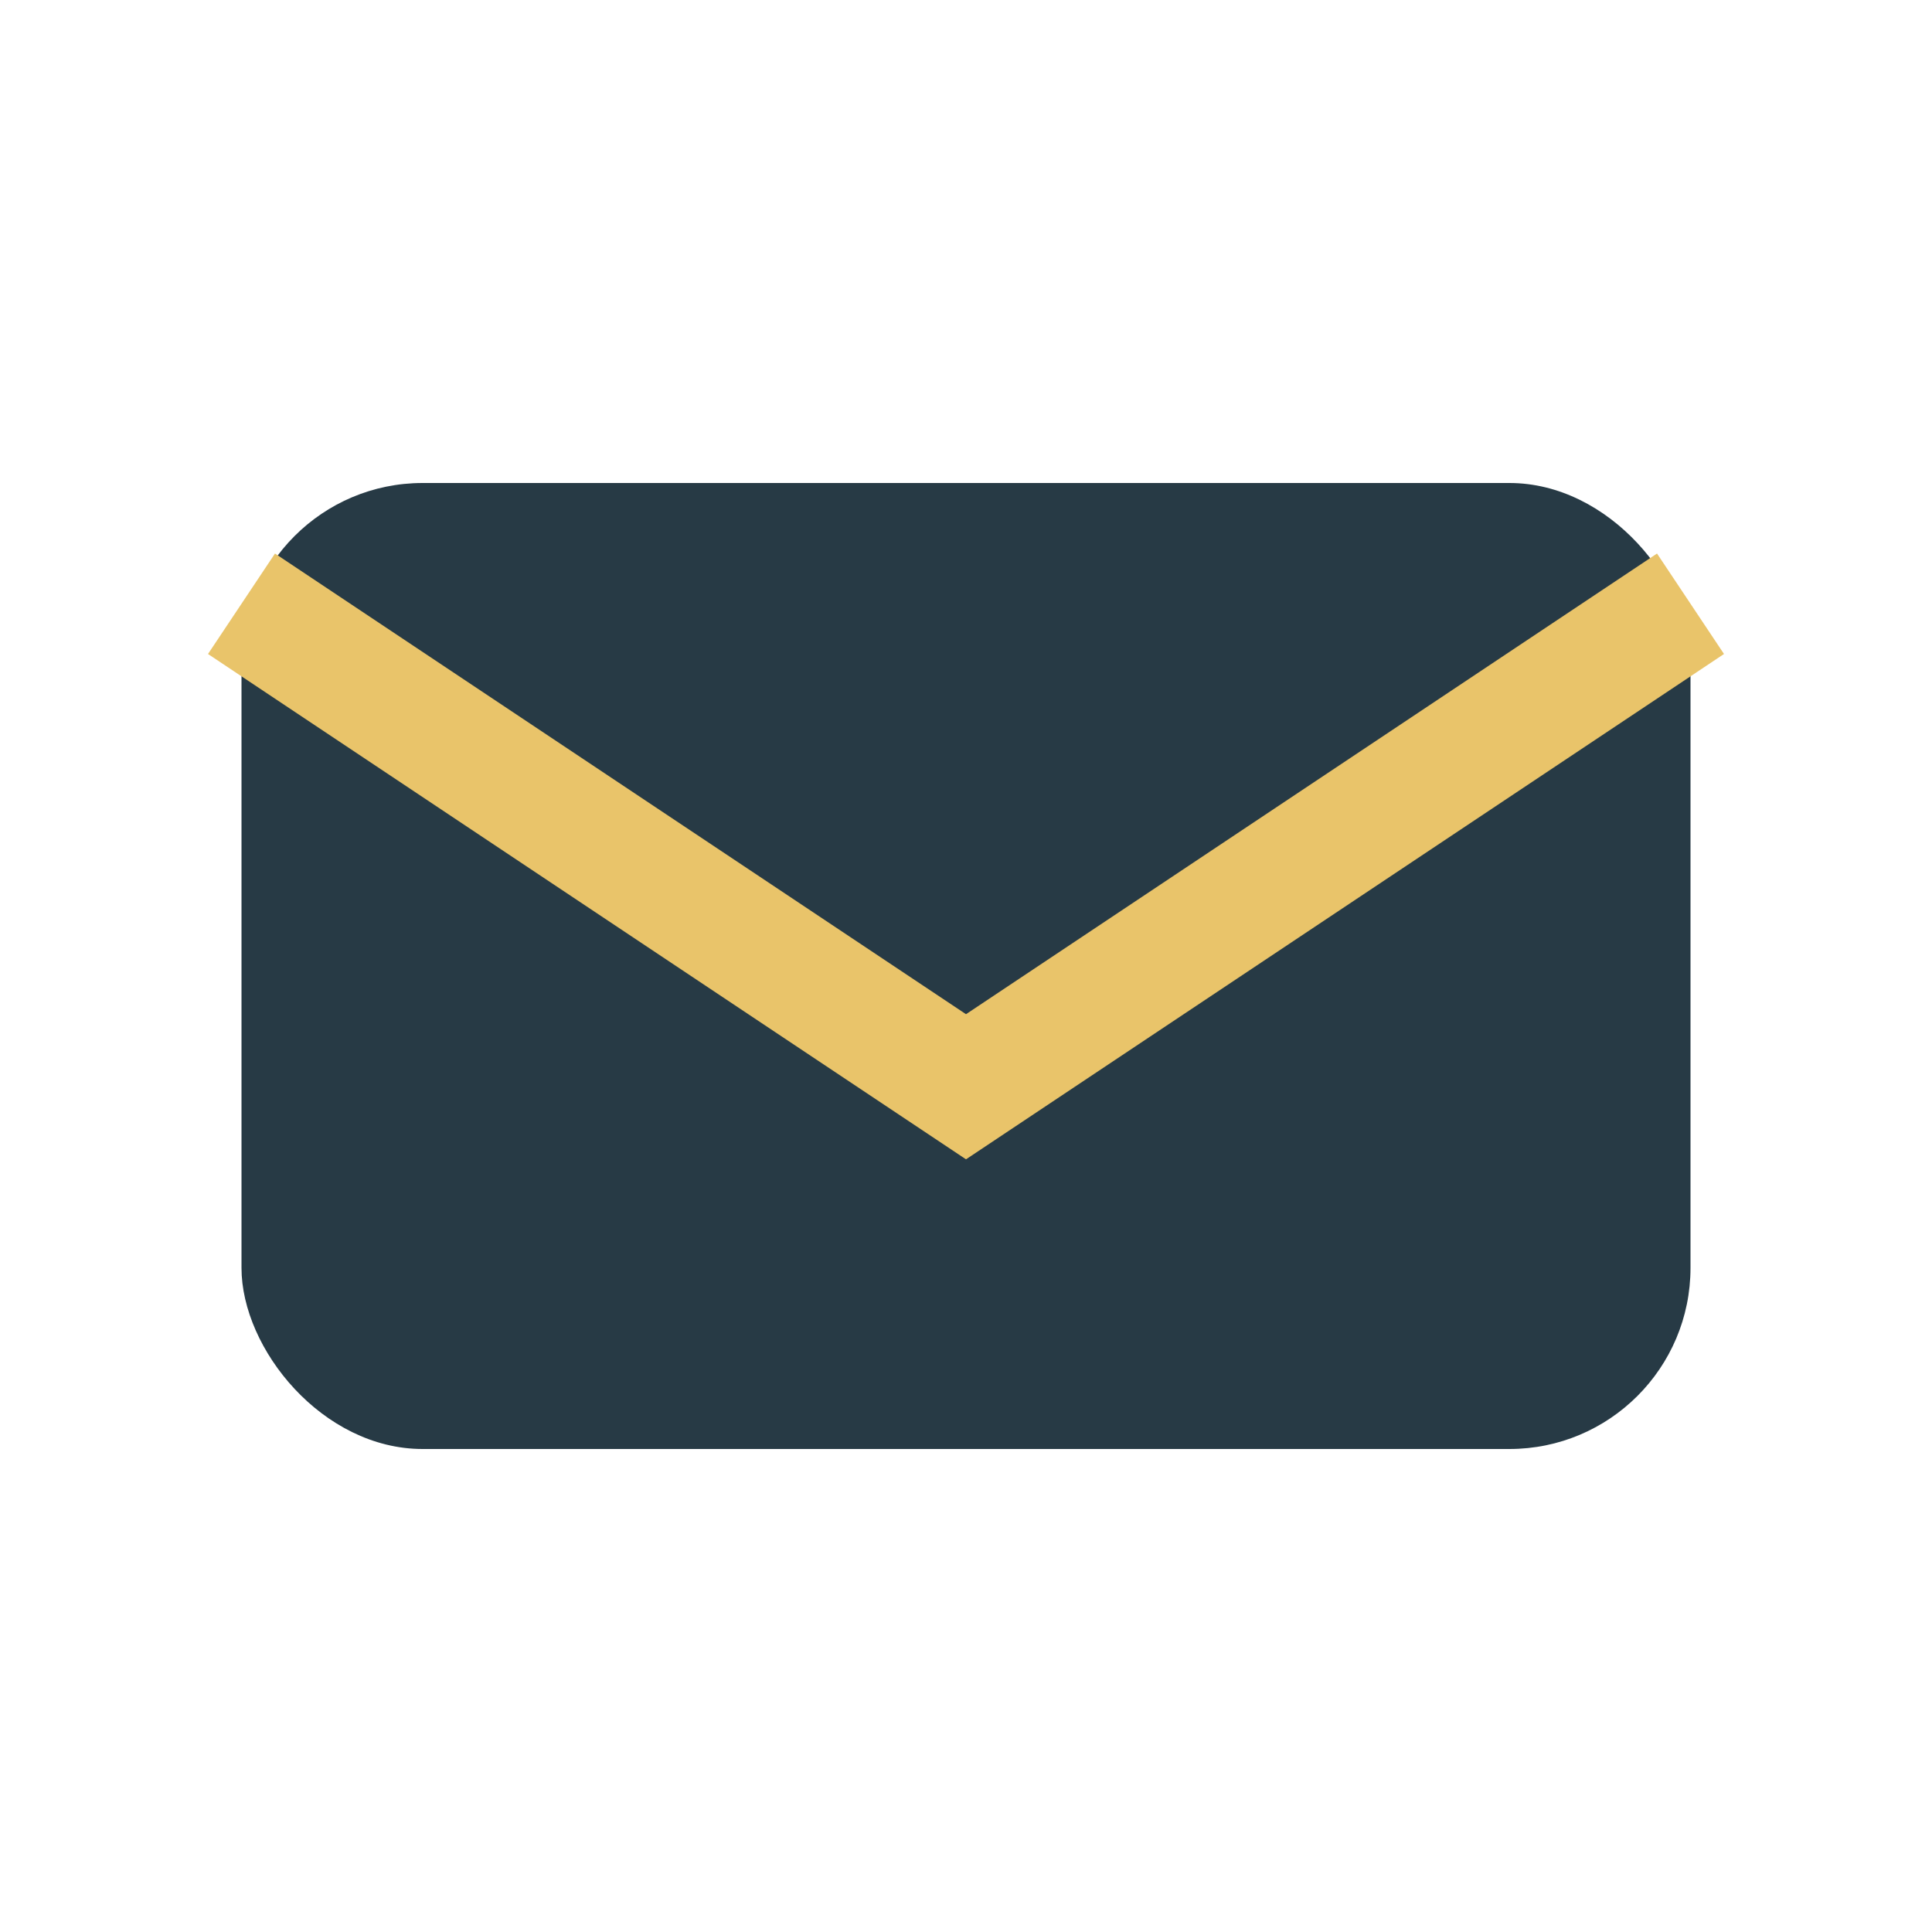
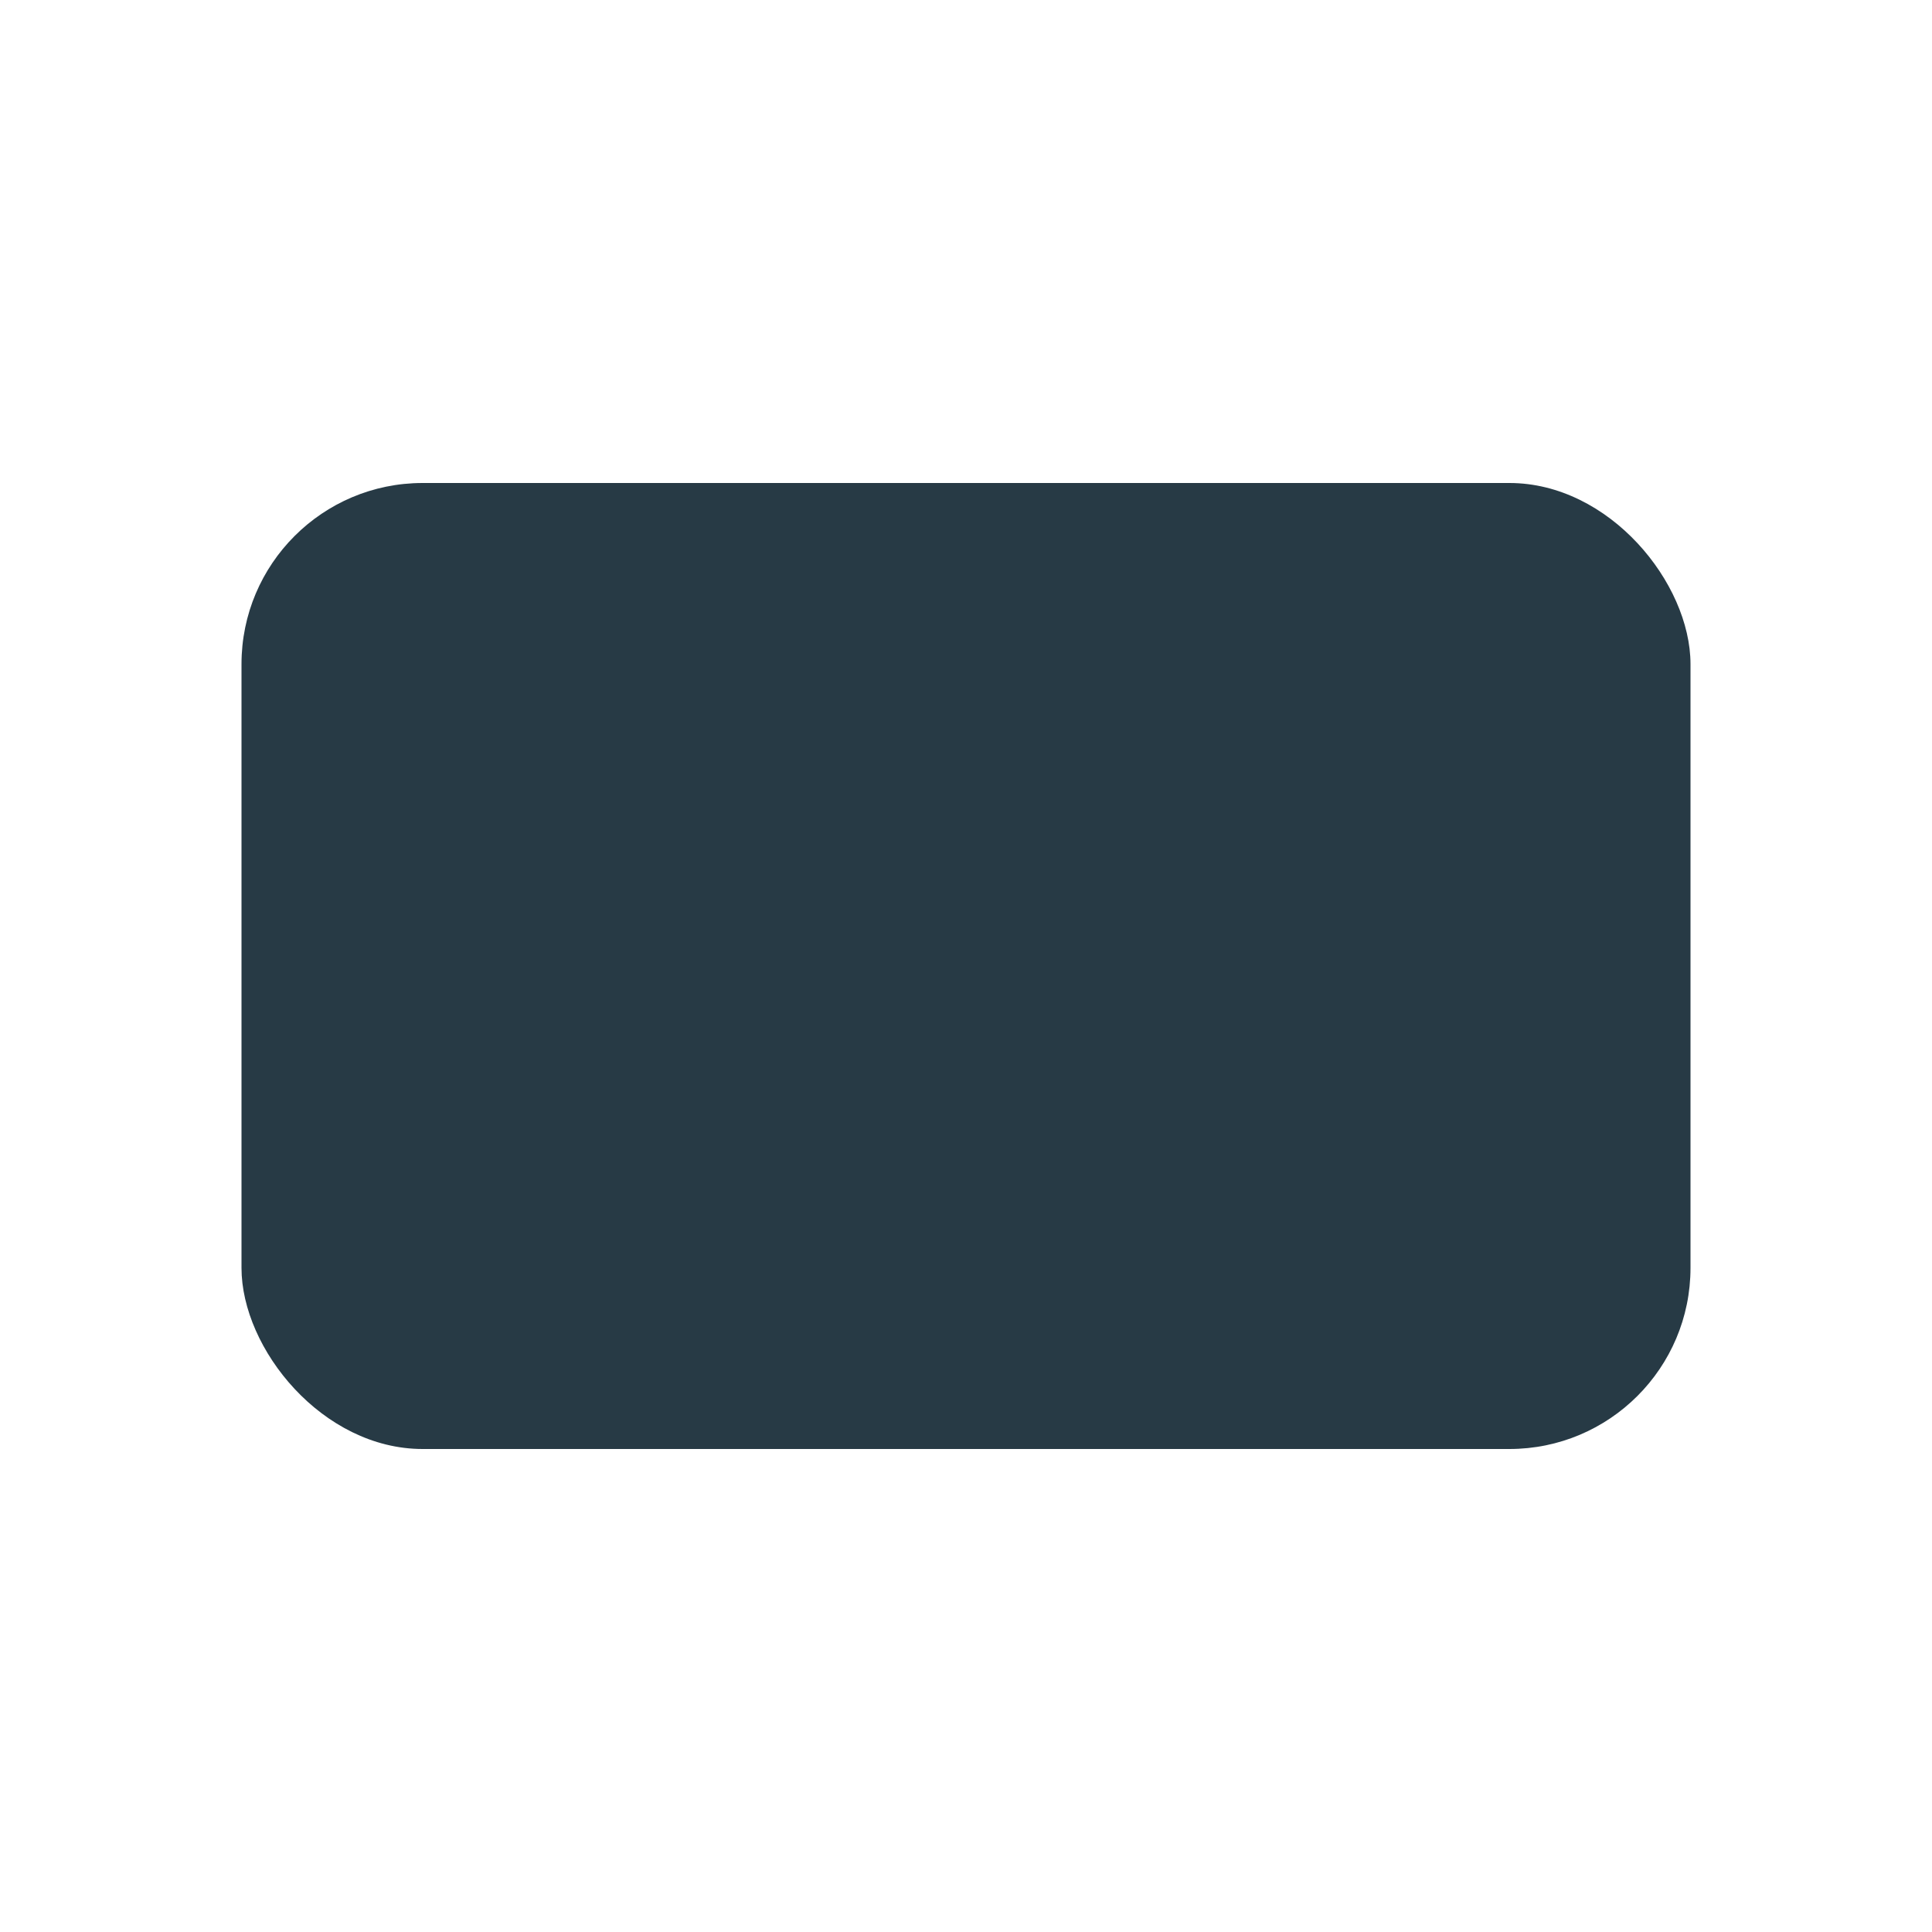
<svg xmlns="http://www.w3.org/2000/svg" width="32" height="32" viewBox="0 0 32 32">
  <rect x="4" y="8" width="24" height="16" rx="3" fill="#273A45" />
-   <path d="M4 10l12 8 12-8" fill="none" stroke="#E9C46A" stroke-width="2" />
</svg>